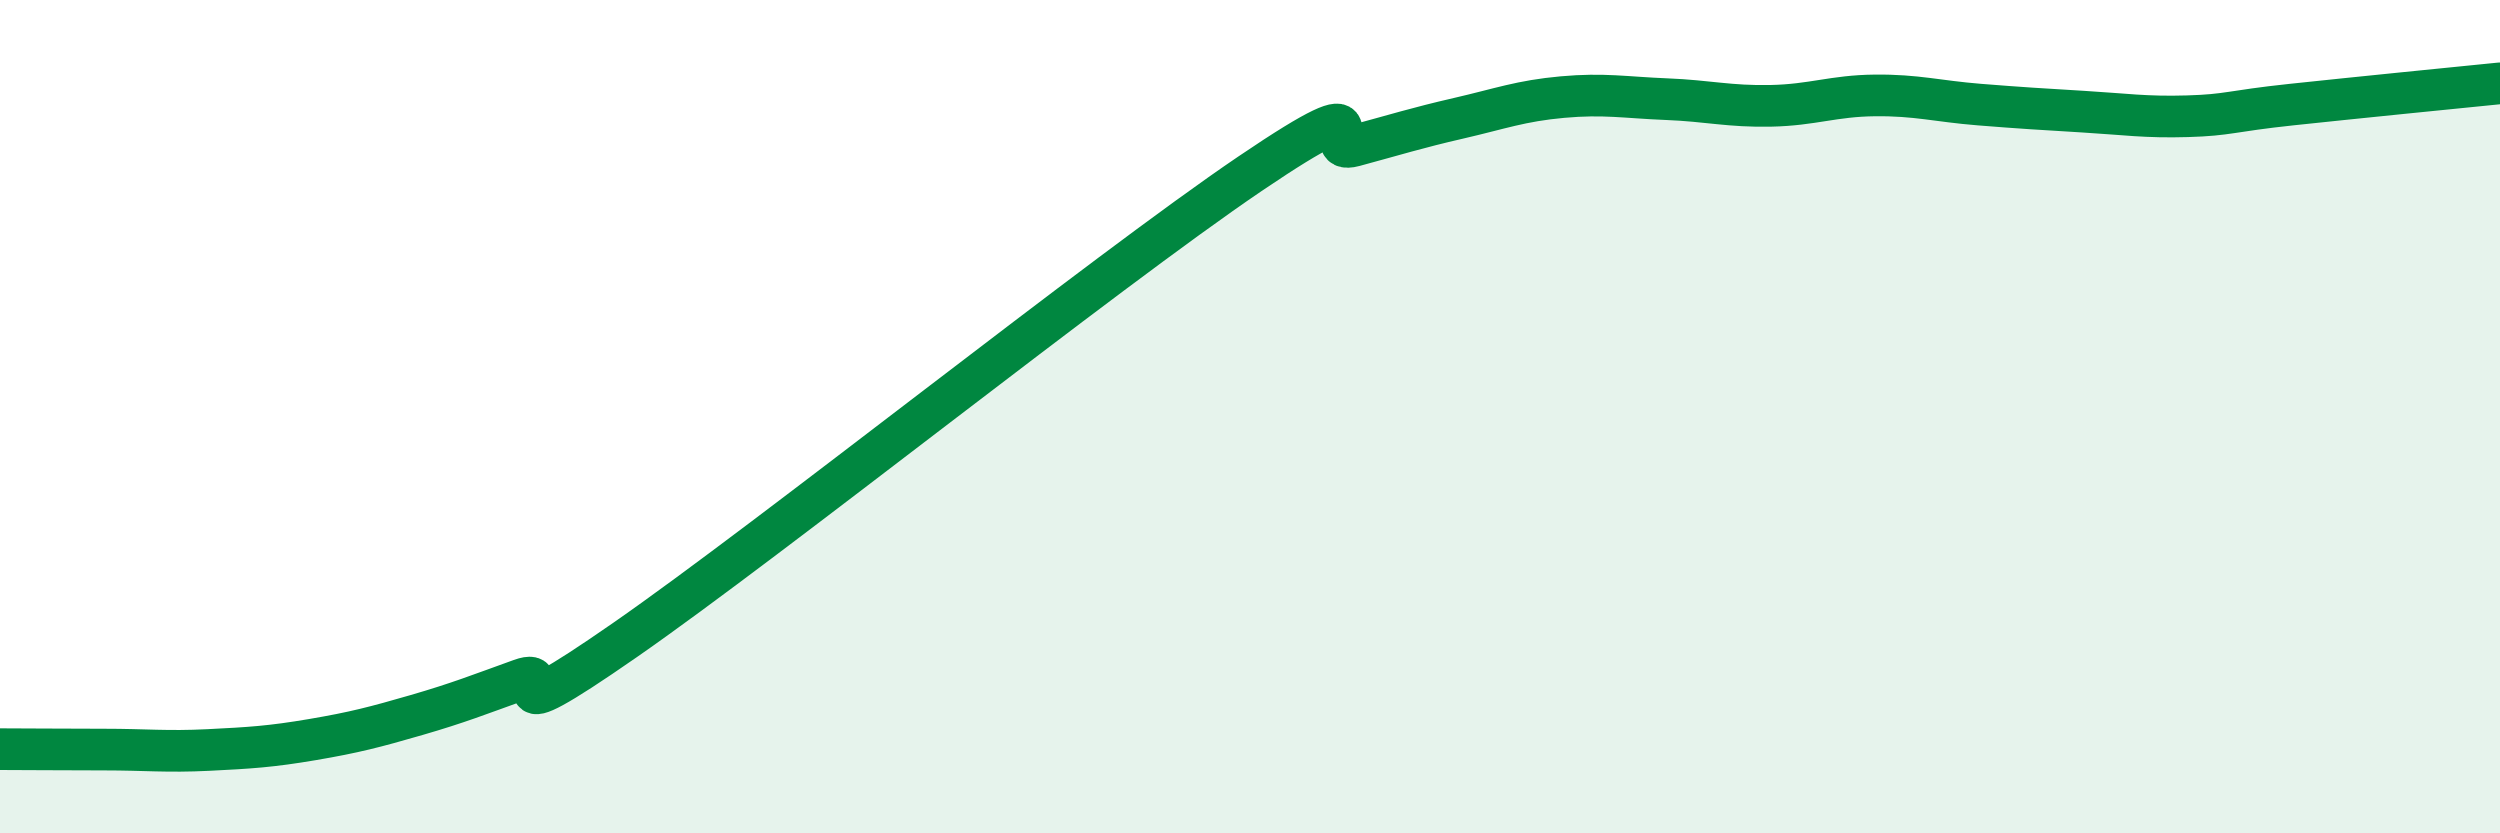
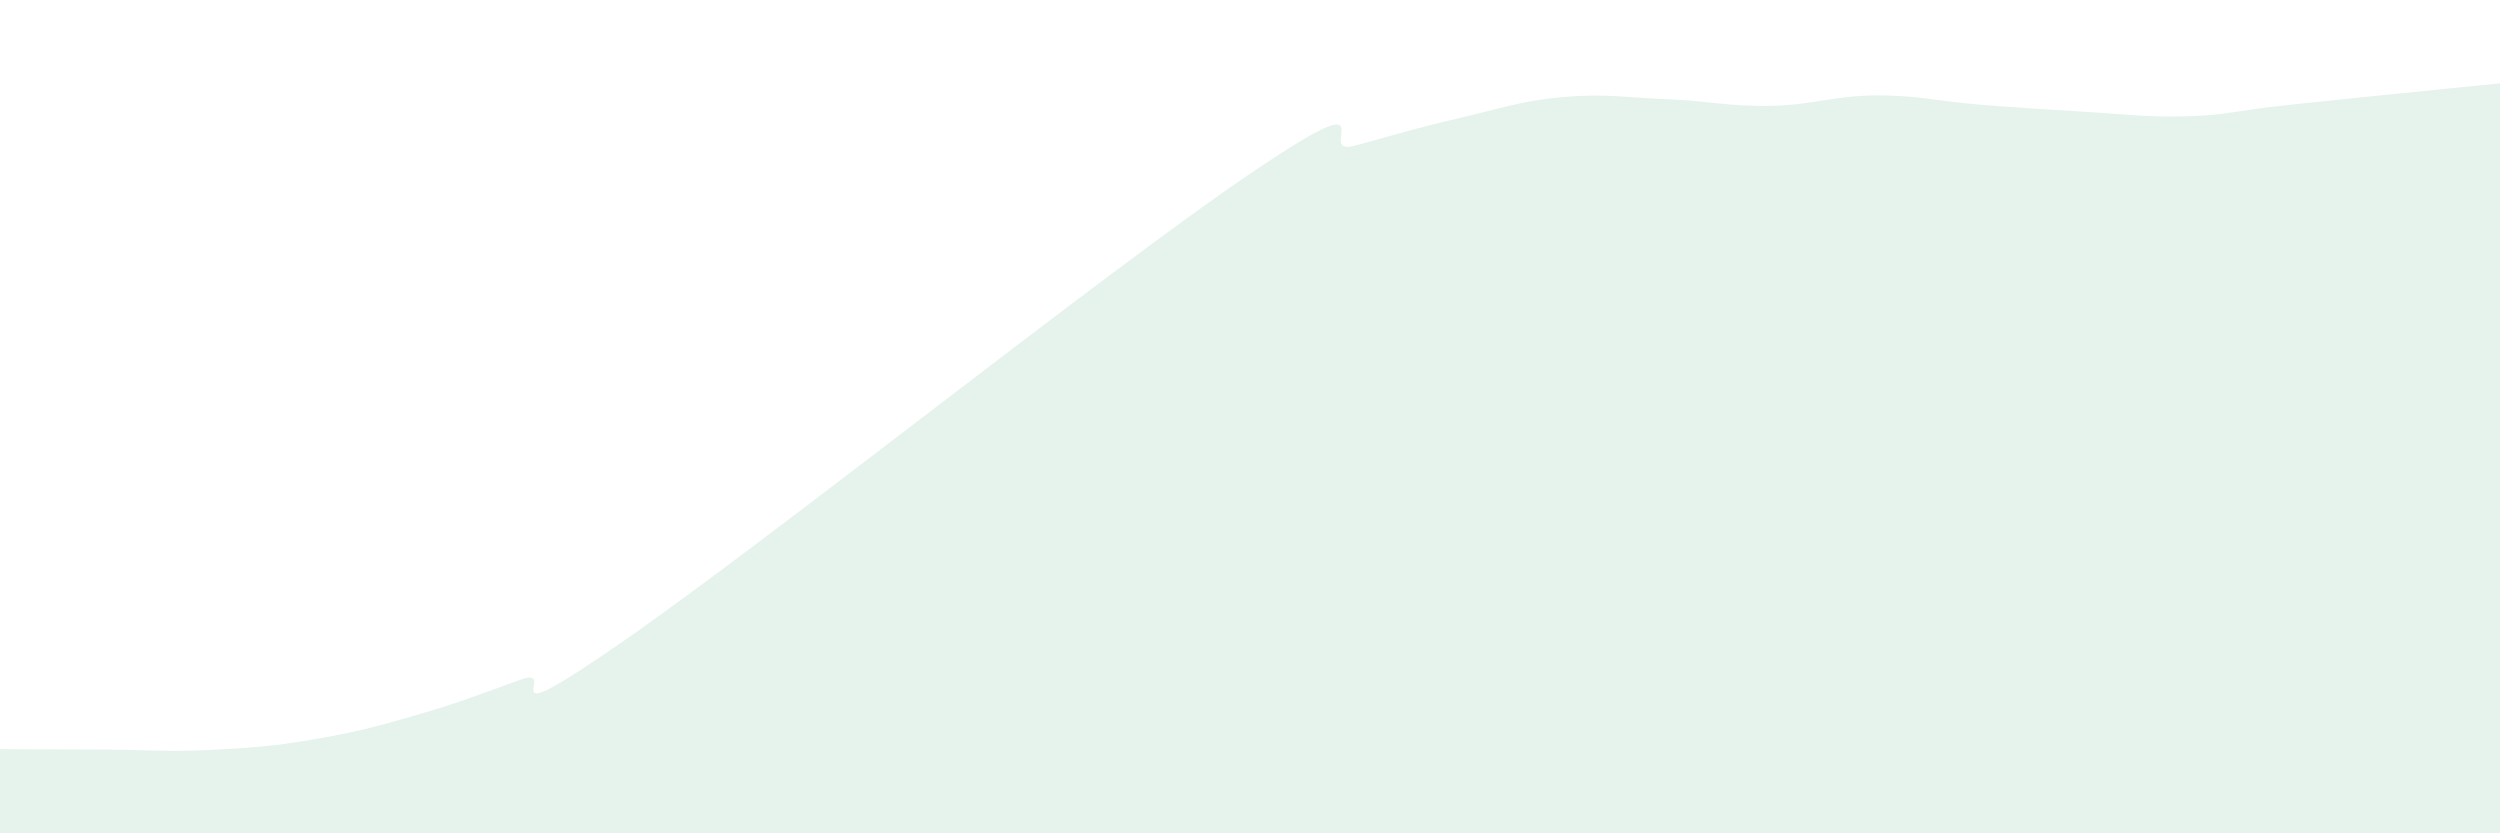
<svg xmlns="http://www.w3.org/2000/svg" width="60" height="20" viewBox="0 0 60 20">
  <path d="M 0,17.98 C 0.5,17.98 1.5,17.99 2.5,17.99 C 3.5,17.99 4,18.05 5,18 C 6,17.95 6.5,17.92 7.5,17.75 C 8.5,17.58 9,17.45 10,17.16 C 11,16.87 11.5,16.67 12.5,16.31 C 13.5,15.95 11.5,17.79 15,15.36 C 18.5,12.93 26.5,6.54 30,4.17 C 33.5,1.8 31.5,3.77 32.5,3.5 C 33.5,3.23 34,3.07 35,2.84 C 36,2.61 36.5,2.42 37.5,2.33 C 38.5,2.24 39,2.34 40,2.38 C 41,2.42 41.5,2.56 42.5,2.54 C 43.5,2.52 44,2.3 45,2.29 C 46,2.28 46.5,2.43 47.5,2.51 C 48.5,2.59 49,2.62 50,2.68 C 51,2.74 51.5,2.82 52.5,2.79 C 53.5,2.76 53.5,2.67 55,2.51 C 56.5,2.35 59,2.1 60,2L60 20L0 20Z" fill="#008740" opacity="0.1" stroke-linecap="round" stroke-linejoin="round" />
-   <path d="M 0,17.98 C 0.5,17.98 1.5,17.99 2.5,17.99 C 3.5,17.99 4,18.05 5,18 C 6,17.95 6.5,17.92 7.5,17.75 C 8.5,17.58 9,17.45 10,17.16 C 11,16.87 11.5,16.67 12.5,16.31 C 13.5,15.95 11.5,17.79 15,15.36 C 18.5,12.93 26.5,6.54 30,4.17 C 33.5,1.8 31.5,3.77 32.5,3.5 C 33.5,3.23 34,3.07 35,2.84 C 36,2.61 36.5,2.42 37.5,2.33 C 38.5,2.24 39,2.34 40,2.38 C 41,2.42 41.5,2.56 42.5,2.54 C 43.5,2.52 44,2.3 45,2.29 C 46,2.28 46.5,2.43 47.5,2.51 C 48.5,2.59 49,2.62 50,2.68 C 51,2.74 51.5,2.82 52.5,2.79 C 53.5,2.76 53.5,2.67 55,2.51 C 56.5,2.35 59,2.1 60,2" stroke="#008740" stroke-width="1" fill="none" stroke-linecap="round" stroke-linejoin="round" />
</svg>